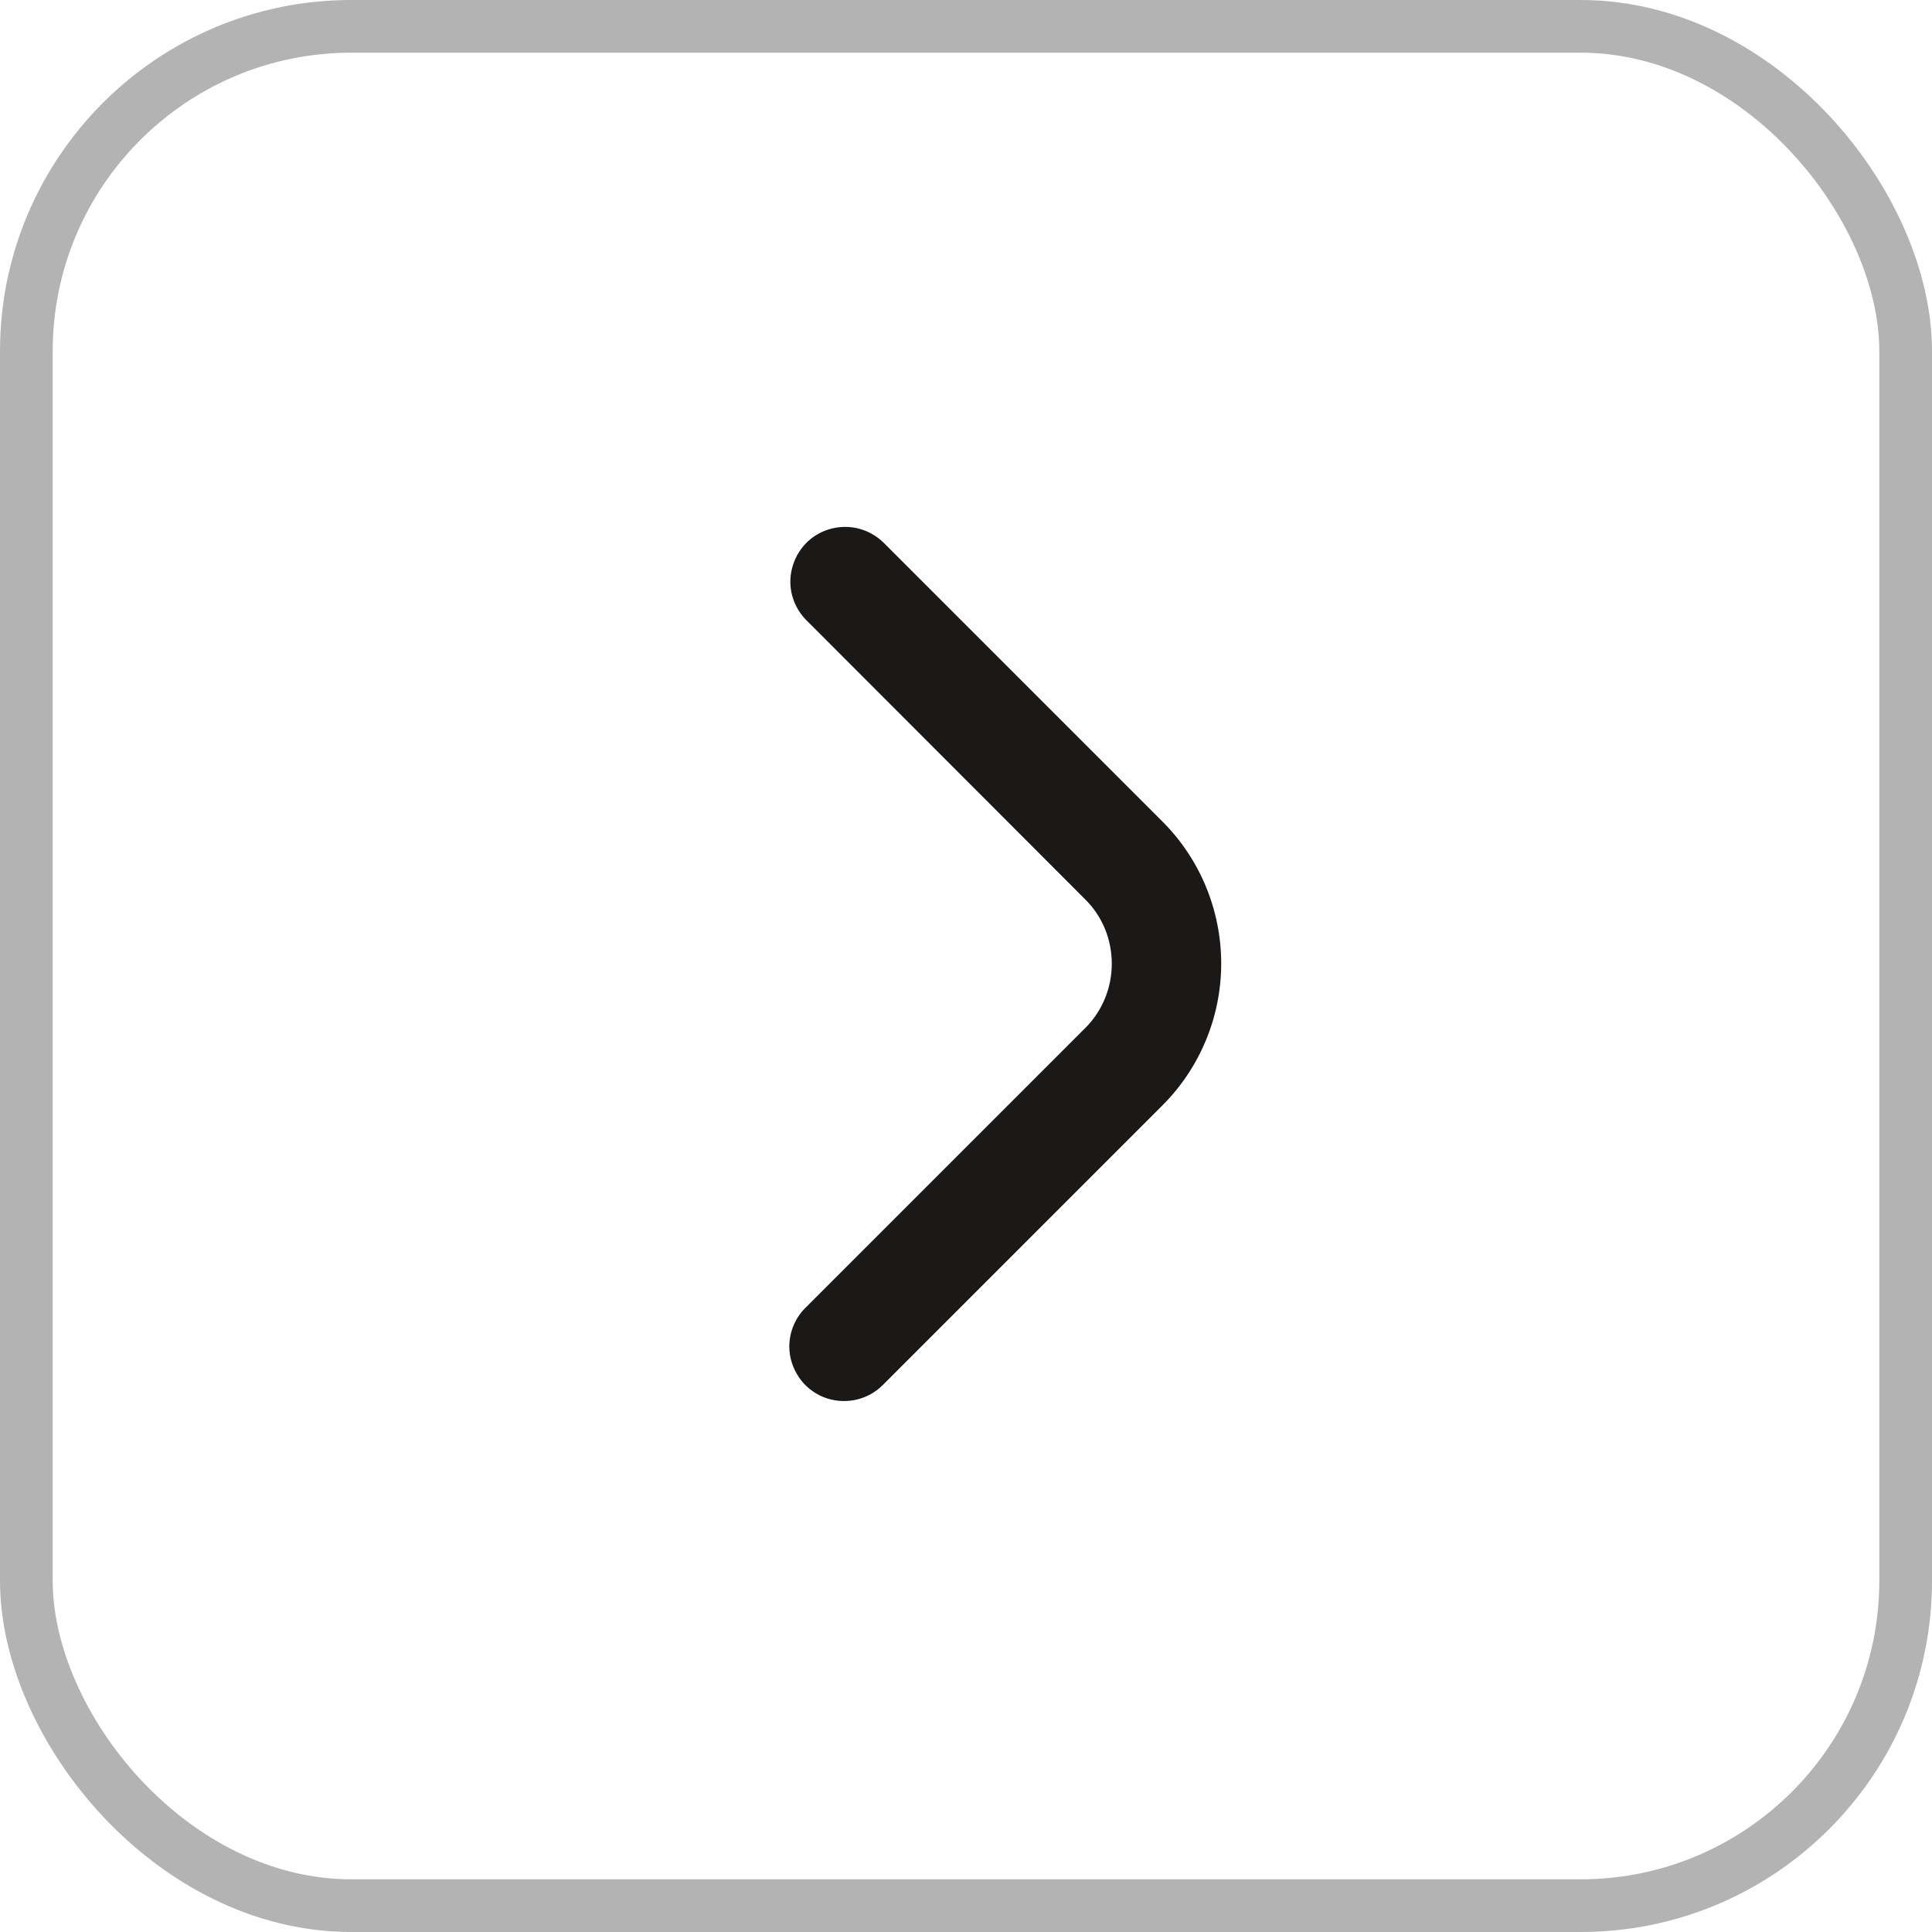
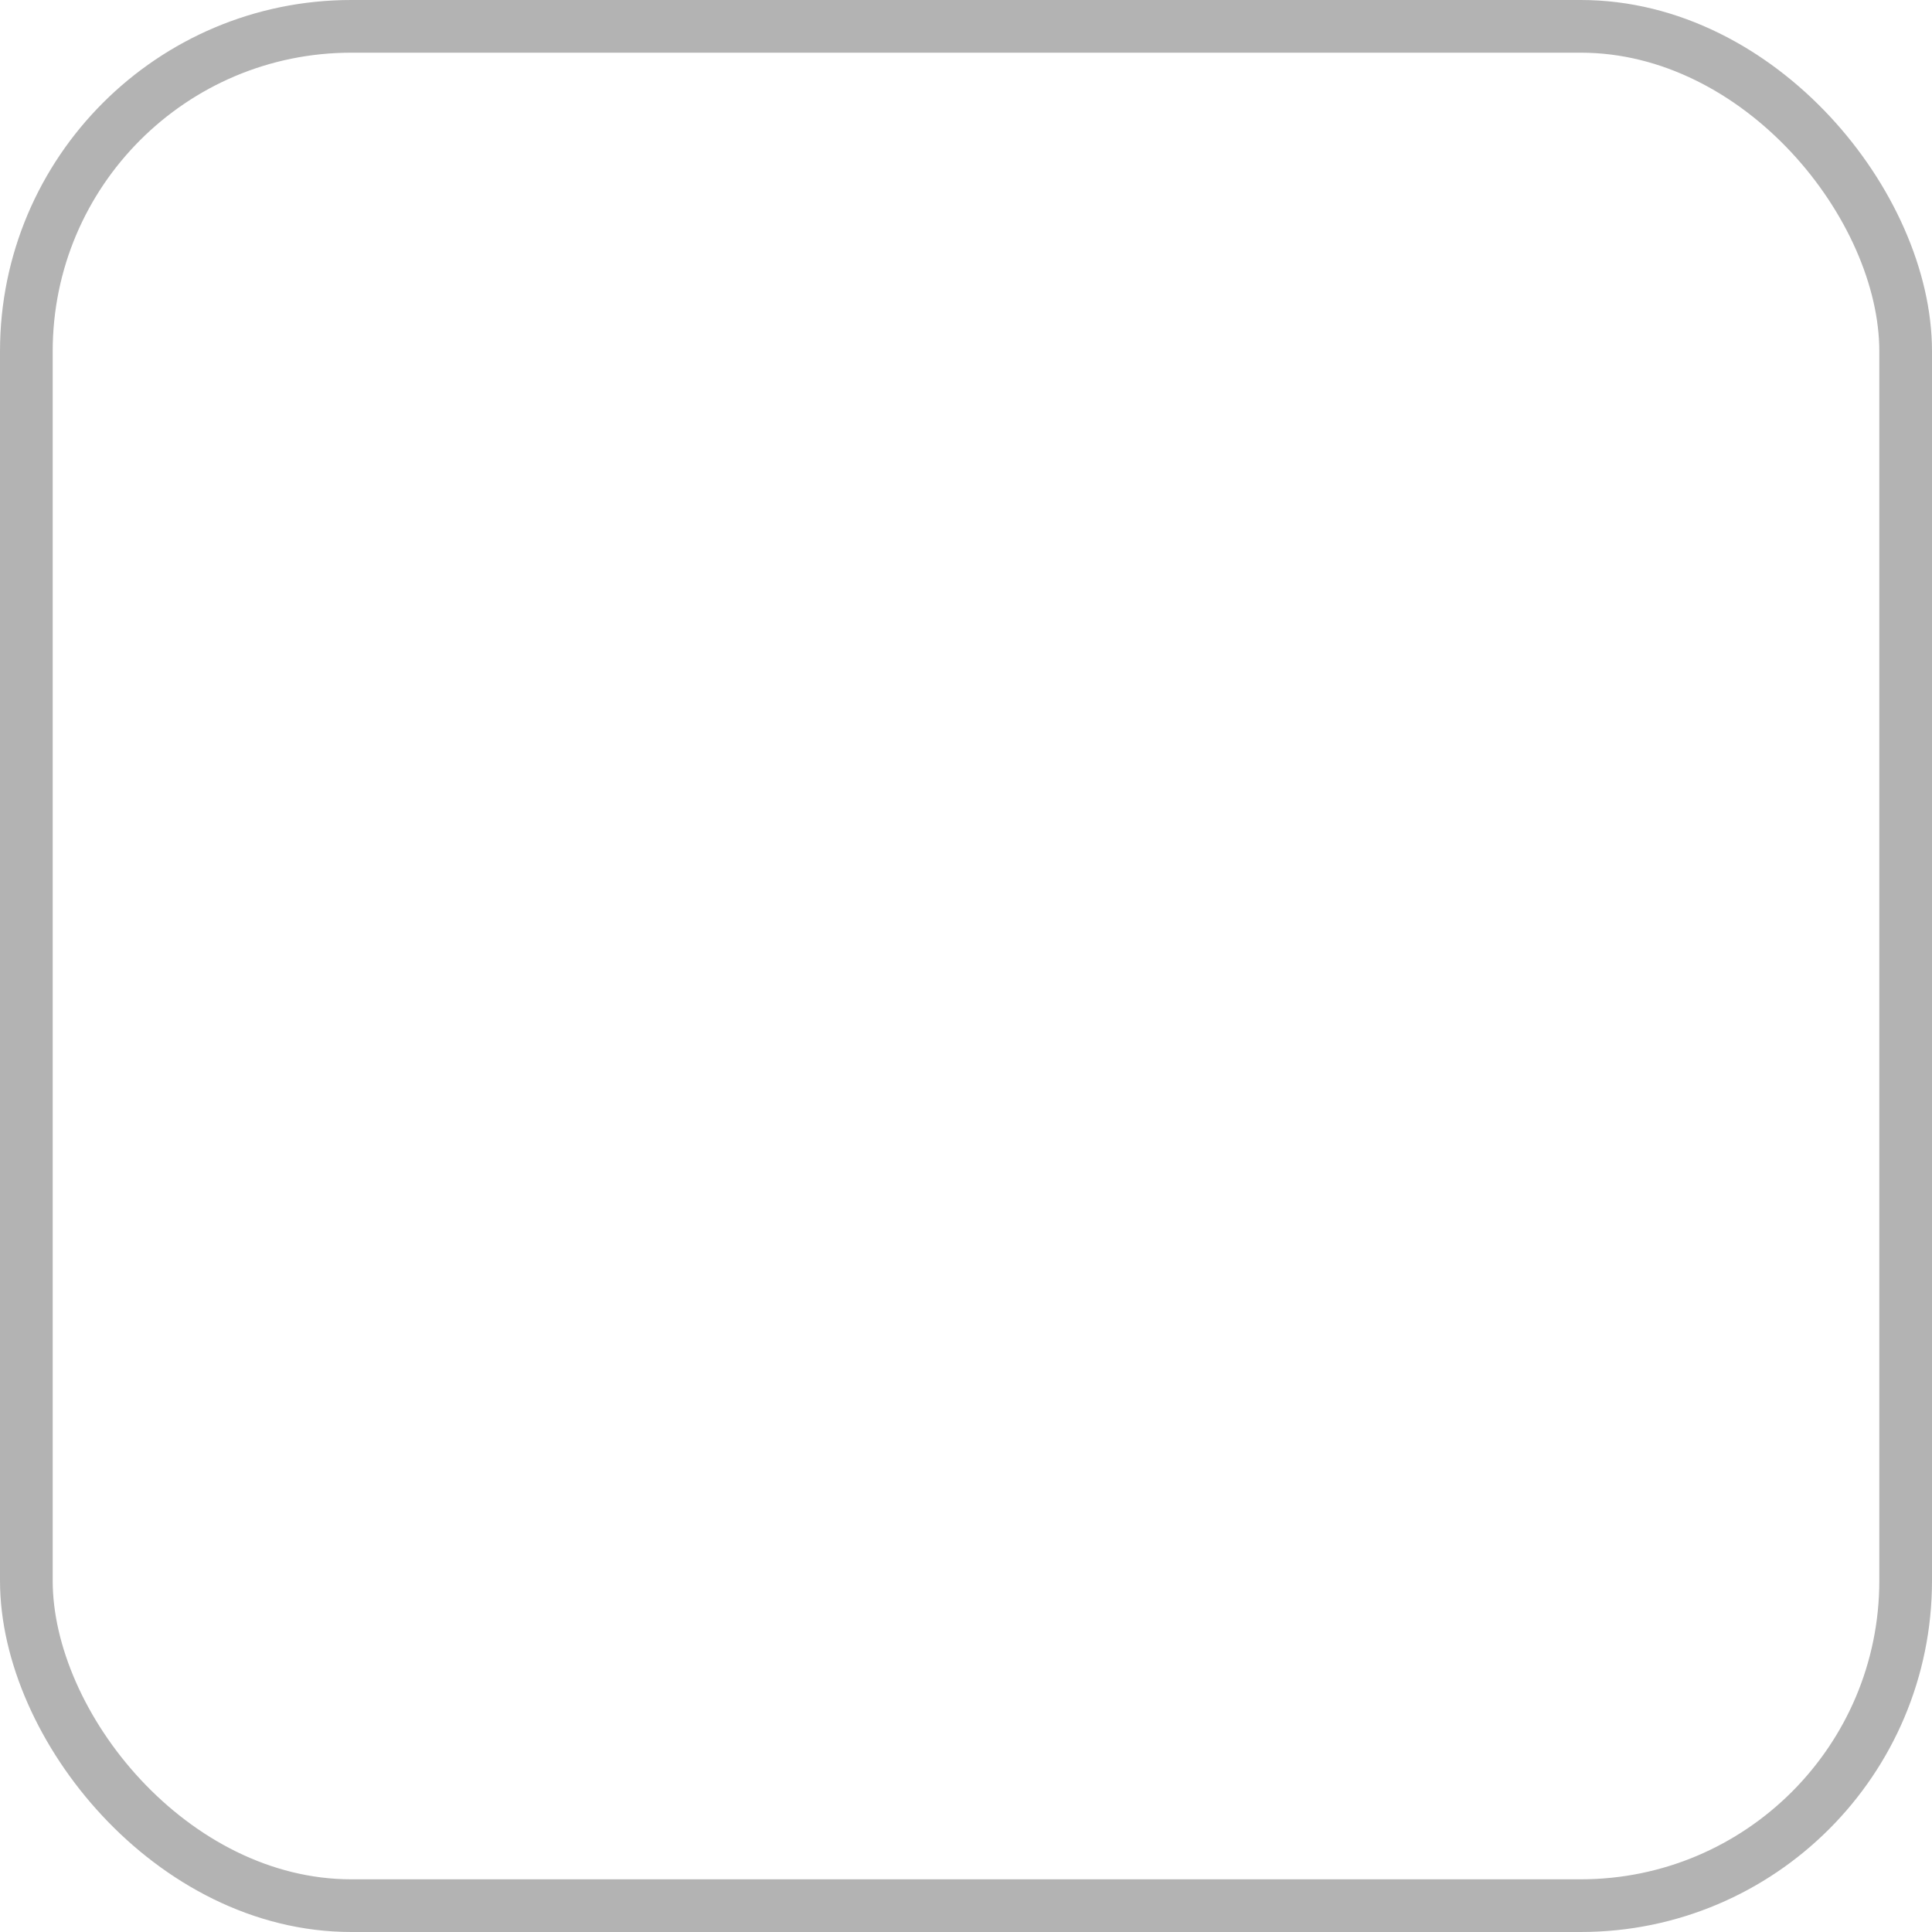
<svg xmlns="http://www.w3.org/2000/svg" width="11" height="11" viewBox="0 0 11 11" fill="none">
  <rect x="0.15" y="0.15" width="10.7" height="10.7" rx="1.85" stroke="black" stroke-opacity="0.3" stroke-width="0.3" />
-   <path d="M4.494 7.667C4.494 7.584 4.527 7.505 4.585 7.447L6.178 5.854C6.227 5.806 6.265 5.748 6.291 5.685C6.317 5.622 6.33 5.555 6.33 5.487C6.33 5.419 6.317 5.351 6.291 5.288C6.265 5.225 6.227 5.168 6.178 5.12L4.588 3.528C4.531 3.469 4.499 3.39 4.5 3.309C4.501 3.227 4.534 3.149 4.591 3.091C4.649 3.033 4.727 3.001 4.809 3C4.891 2.999 4.969 3.031 5.028 3.087L6.619 4.678C6.833 4.892 6.953 5.183 6.953 5.486C6.953 5.788 6.833 6.079 6.619 6.293L5.026 7.886C4.982 7.93 4.927 7.959 4.867 7.971C4.806 7.983 4.744 7.977 4.687 7.954C4.63 7.93 4.581 7.891 4.547 7.839C4.513 7.788 4.494 7.728 4.494 7.667Z" fill="#1B1918" />
</svg>